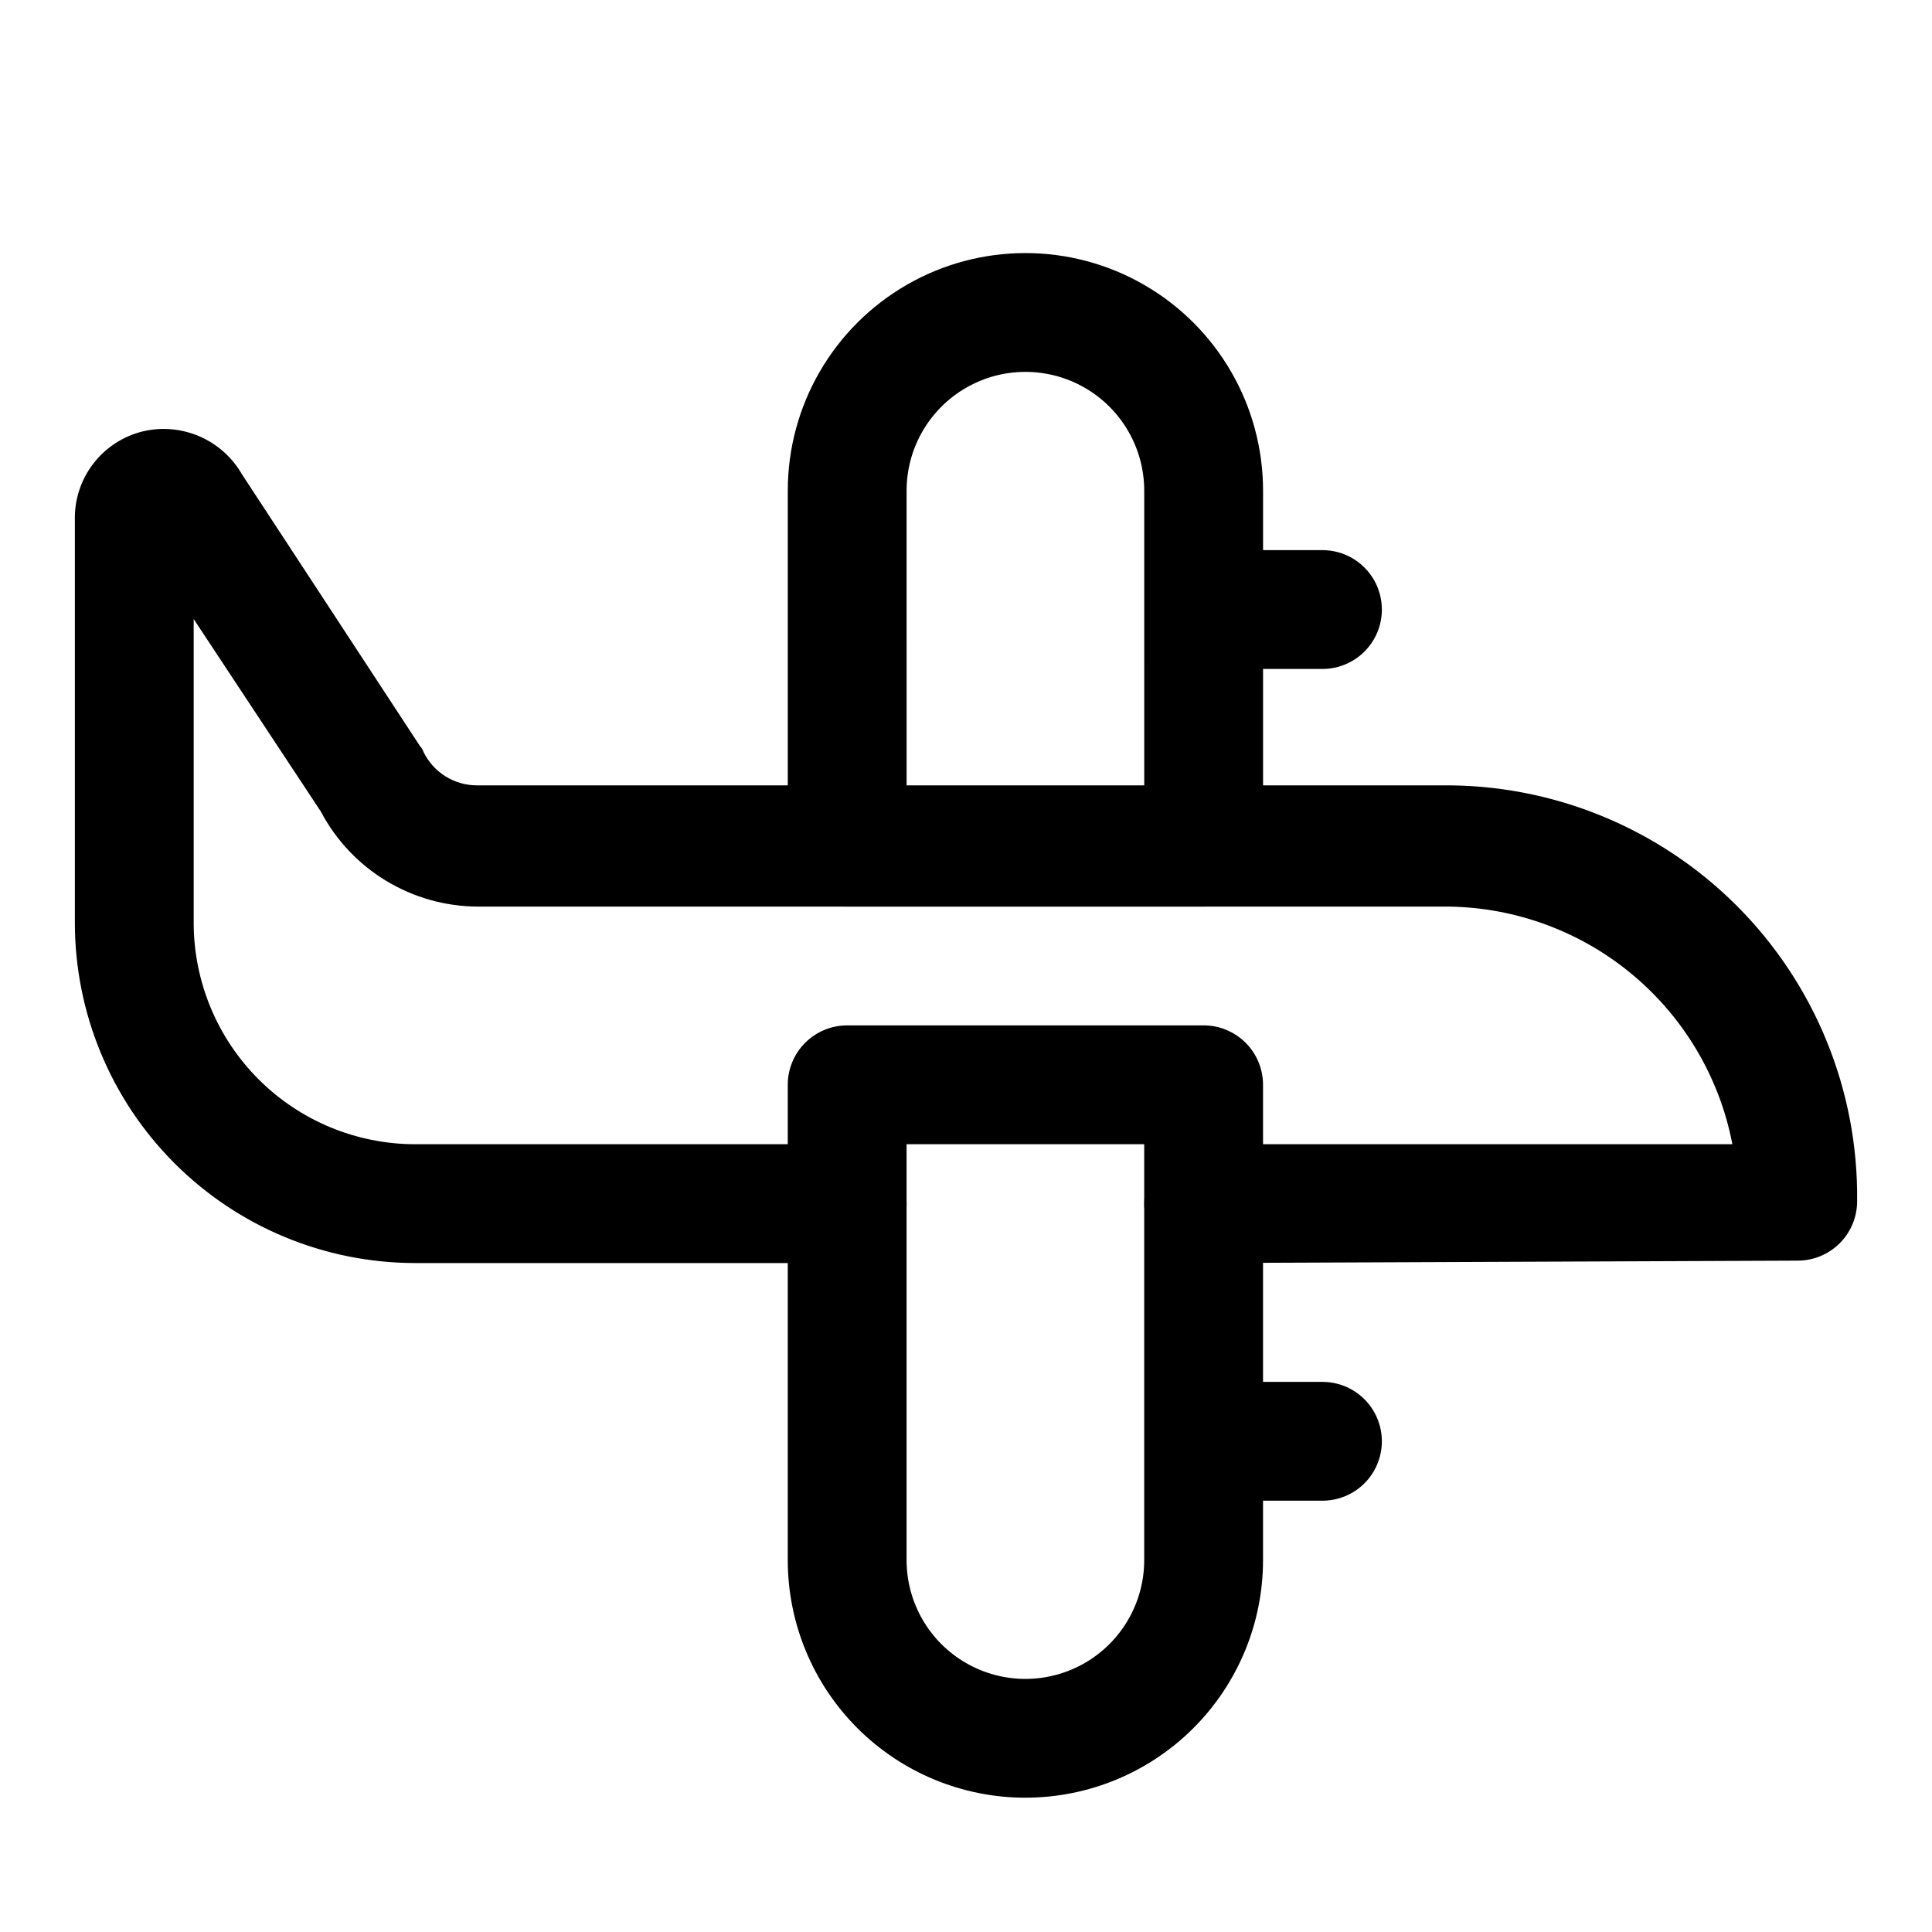
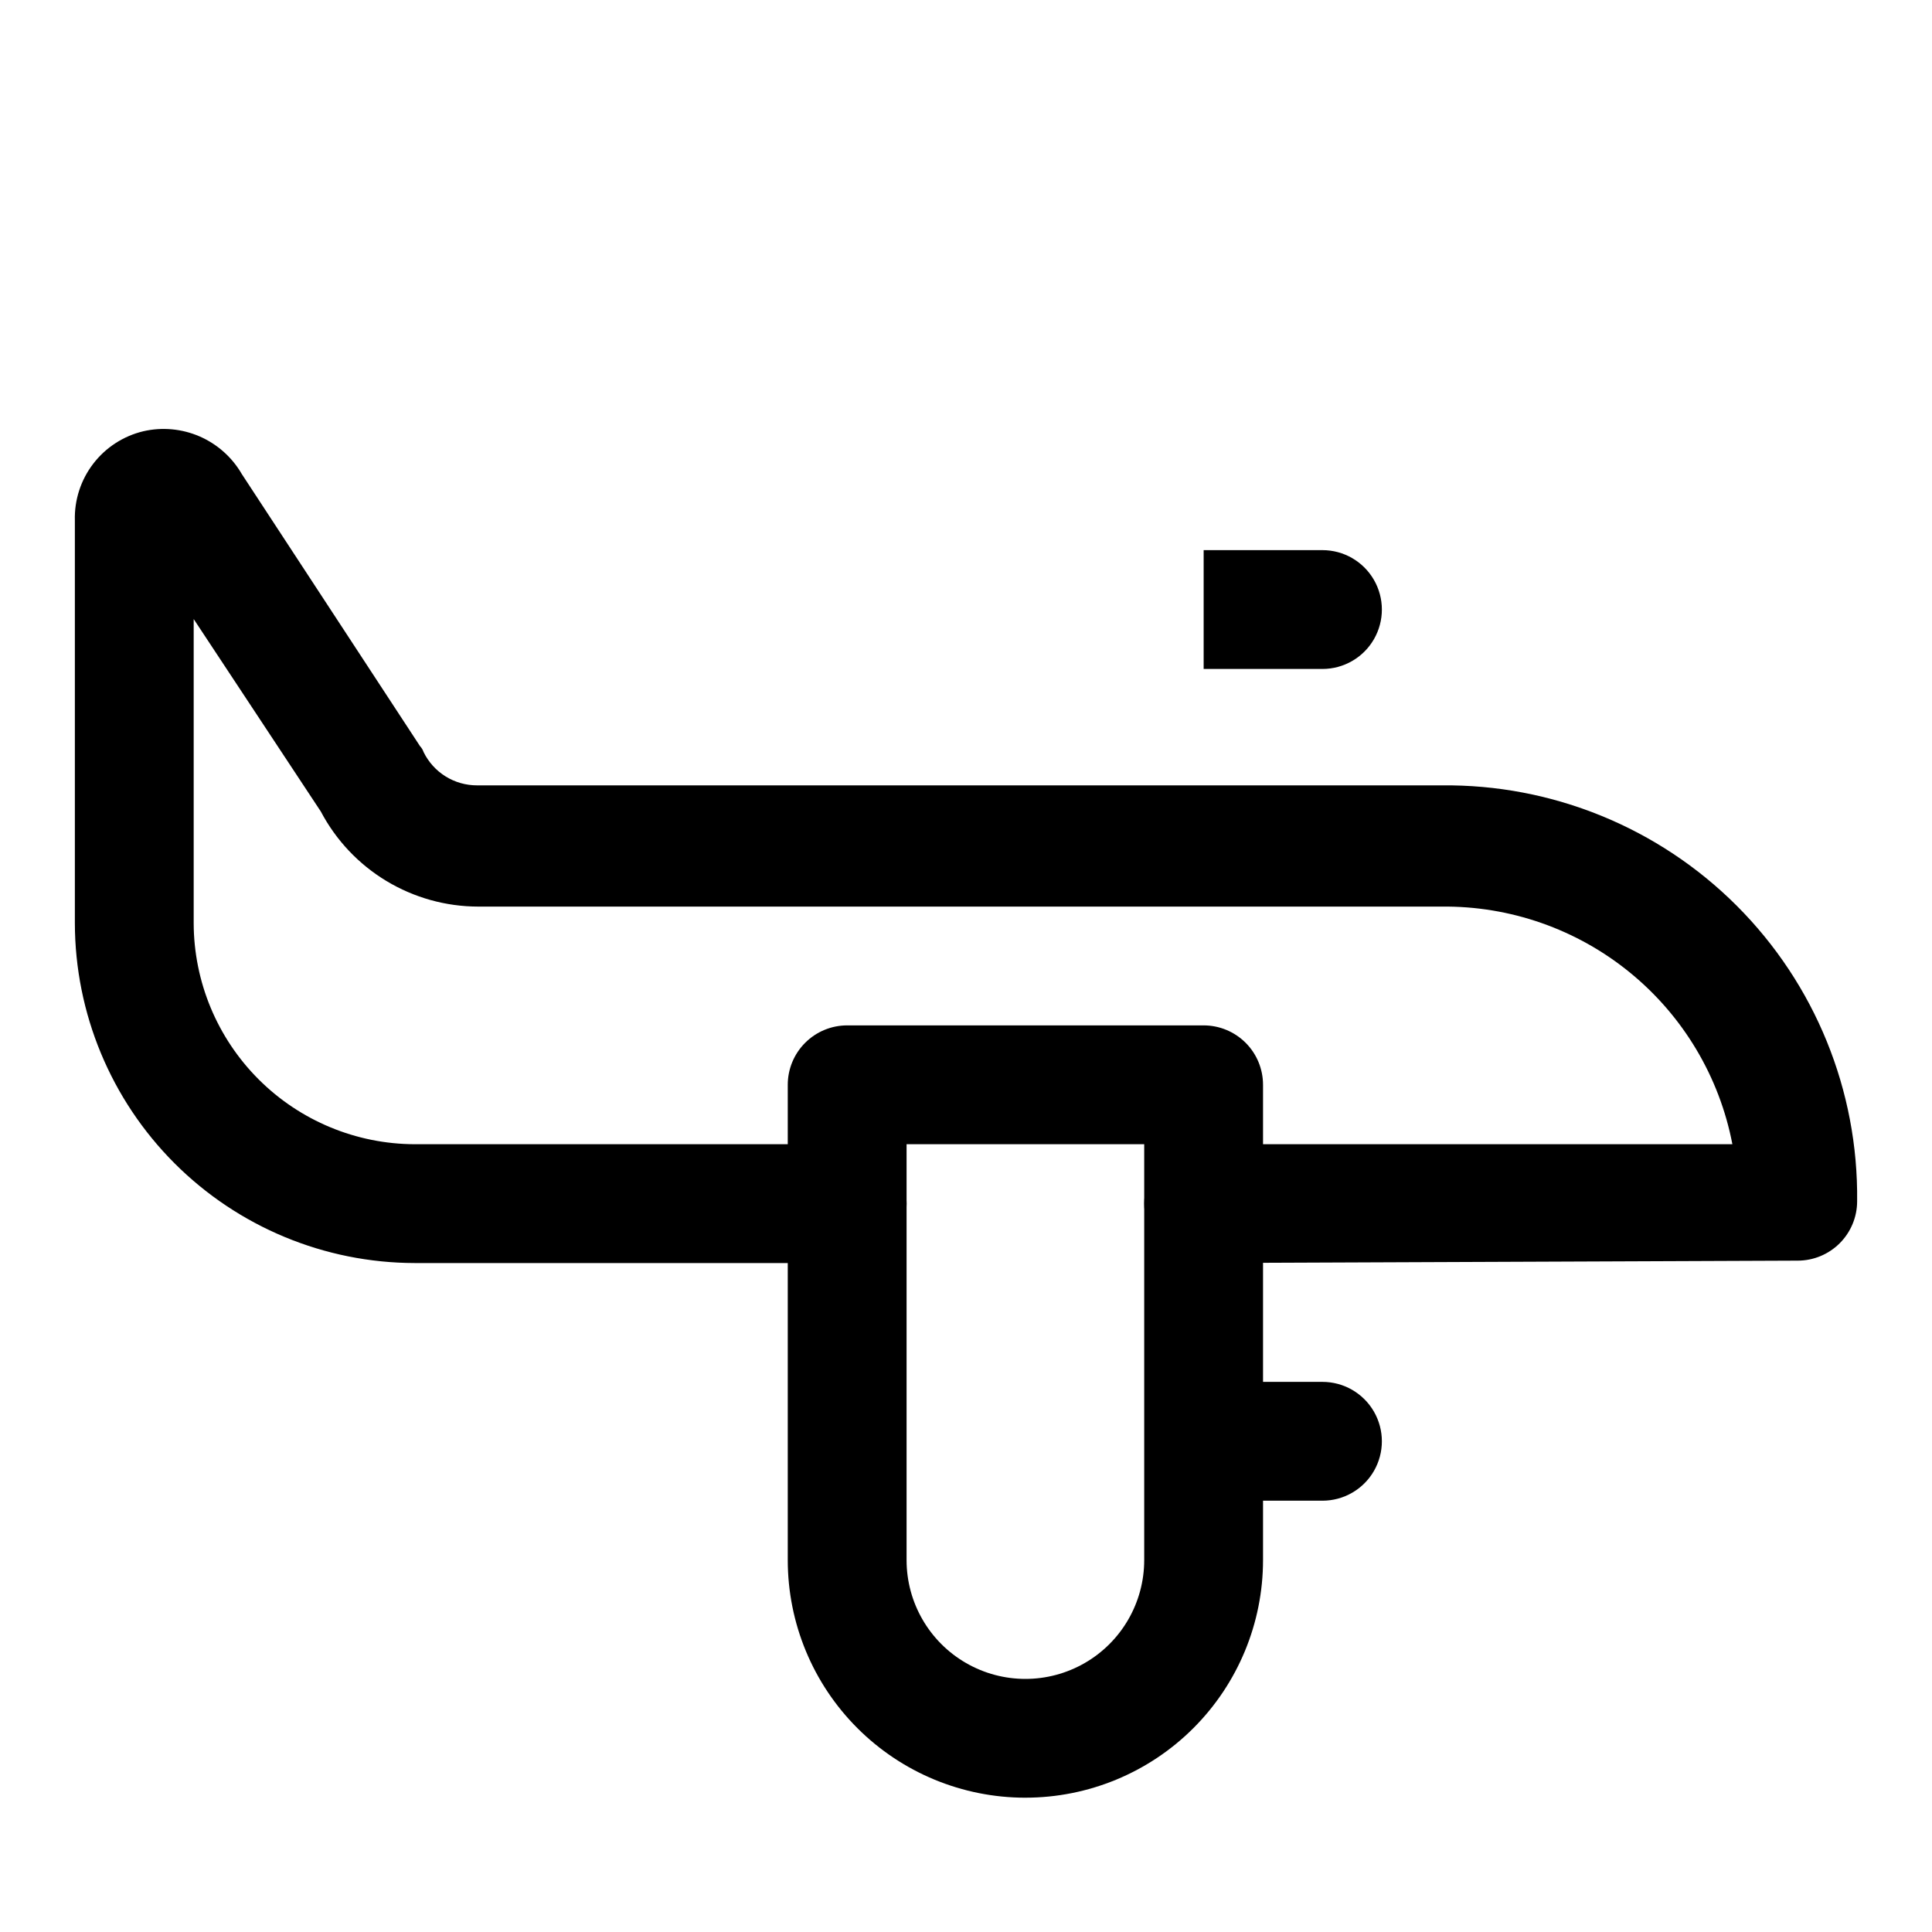
<svg xmlns="http://www.w3.org/2000/svg" fill="#000000" width="800px" height="800px" version="1.1" viewBox="144 144 512 512">
  <g>
    <path d="m462.98 478.72c-5.625 0-10.824-3-13.637-7.871s-2.812-10.875 0-15.746c2.812-4.871 8.012-7.871 13.637-7.871h140.12c-3.434-17.879-13.039-33.98-27.145-45.492-14.102-11.512-31.801-17.699-50.004-17.484h-255.21c-8.586-0.008-17.008-2.359-24.359-6.797-7.352-4.438-13.352-10.797-17.359-18.395l-33.695-51.008v80.609c0.043 15.52 6.227 30.391 17.203 41.367 10.973 10.973 25.848 17.156 41.367 17.199h114.62c5.625 0 10.82 3 13.633 7.871 2.812 4.871 2.812 10.875 0 15.746s-8.008 7.871-13.633 7.871h-114.62c-23.871-0.043-46.754-9.543-63.633-26.422-16.883-16.879-26.383-39.762-26.426-63.633v-106.75c-0.148-5.414 1.57-10.719 4.867-15.02 3.297-4.297 7.973-7.336 13.242-8.598 4.992-1.16 10.23-0.684 14.938 1.355 4.703 2.043 8.629 5.539 11.195 9.98l47.23 72.109h0.004c0.426 0.449 0.746 0.988 0.941 1.574 1.301 2.648 3.316 4.883 5.82 6.441 2.508 1.559 5.398 2.379 8.352 2.375h255.52c29.332-0.34 57.566 11.16 78.309 31.902 20.742 20.742 32.242 48.973 31.902 78.305 0 4.176-1.66 8.18-4.613 11.133-2.953 2.953-6.957 4.613-11.133 4.613z" />
-     <path d="m462.98 384.25h-94.465c-4.176 0-8.18-1.656-11.133-4.609s-4.613-6.957-4.613-11.133v-94.465c0-22.5 12.004-43.289 31.488-54.539s43.492-11.25 62.977 0 31.488 32.039 31.488 54.539v94.465c0 4.176-1.66 8.18-4.609 11.133-2.953 2.953-6.961 4.609-11.133 4.609zm-78.719-31.488h62.977l-0.004-78.719c0-11.25-6-21.645-15.742-27.27-9.742-5.625-21.746-5.625-31.488 0s-15.746 16.02-15.746 27.27z" />
    <path d="m415.74 620.41c-16.703 0-32.719-6.633-44.531-18.445-11.809-11.809-18.445-27.828-18.445-44.531v-125.95c0-4.176 1.66-8.184 4.613-11.133 2.953-2.953 6.957-4.613 11.133-4.613h94.465c4.172 0 8.18 1.66 11.133 4.613 2.949 2.949 4.609 6.957 4.609 11.133v125.95-0.004c0 16.703-6.637 32.723-18.445 44.531-11.809 11.812-27.828 18.445-44.531 18.445zm-31.488-173.18v110.21c0 11.25 6.004 21.645 15.746 27.27s21.746 5.625 31.488 0c9.742-5.625 15.742-16.02 15.742-27.27v-110.21z" />
    <path d="m462.98 321.28h31.488-0.004c5.625 0 10.824-3 13.637-7.871s2.812-10.871 0-15.742c-2.812-4.875-8.012-7.875-13.637-7.875h-31.484z" />
    <path d="m462.98 541.7h31.488-0.004c5.625 0 10.824-3 13.637-7.871 2.812-4.871 2.812-10.875 0-15.746s-8.012-7.871-13.637-7.871h-31.484z" />
  </g>
</svg>